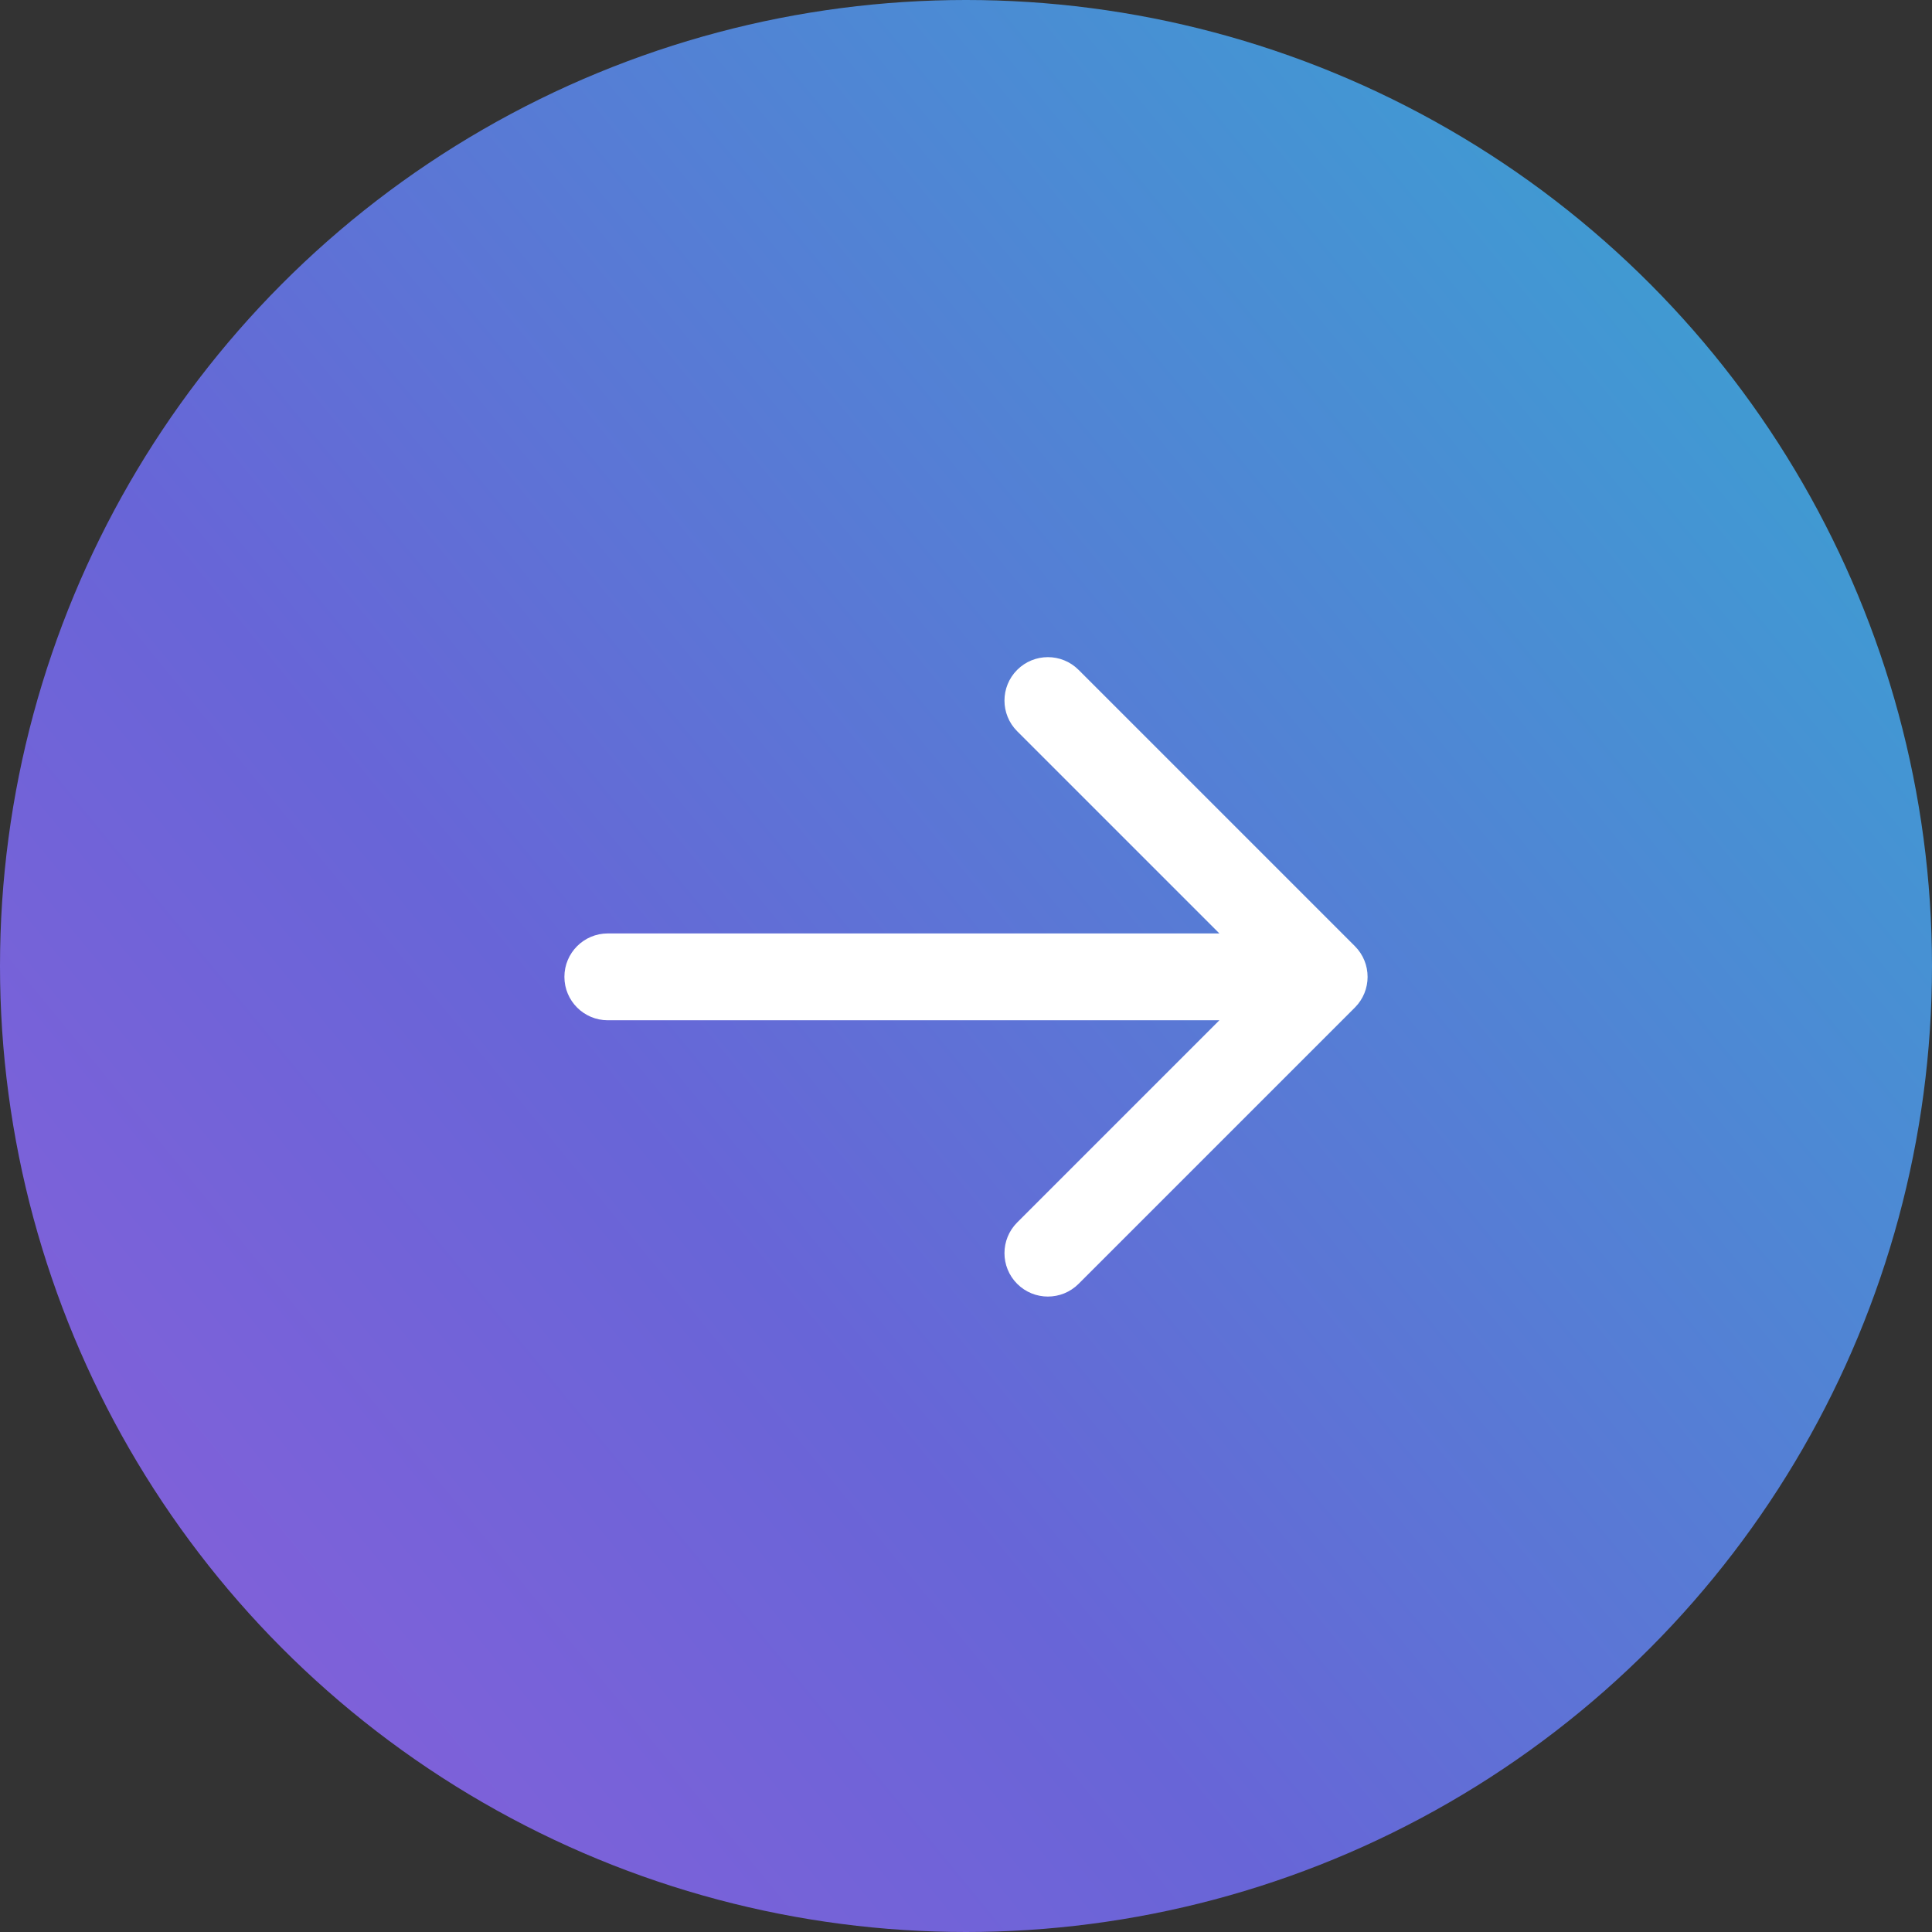
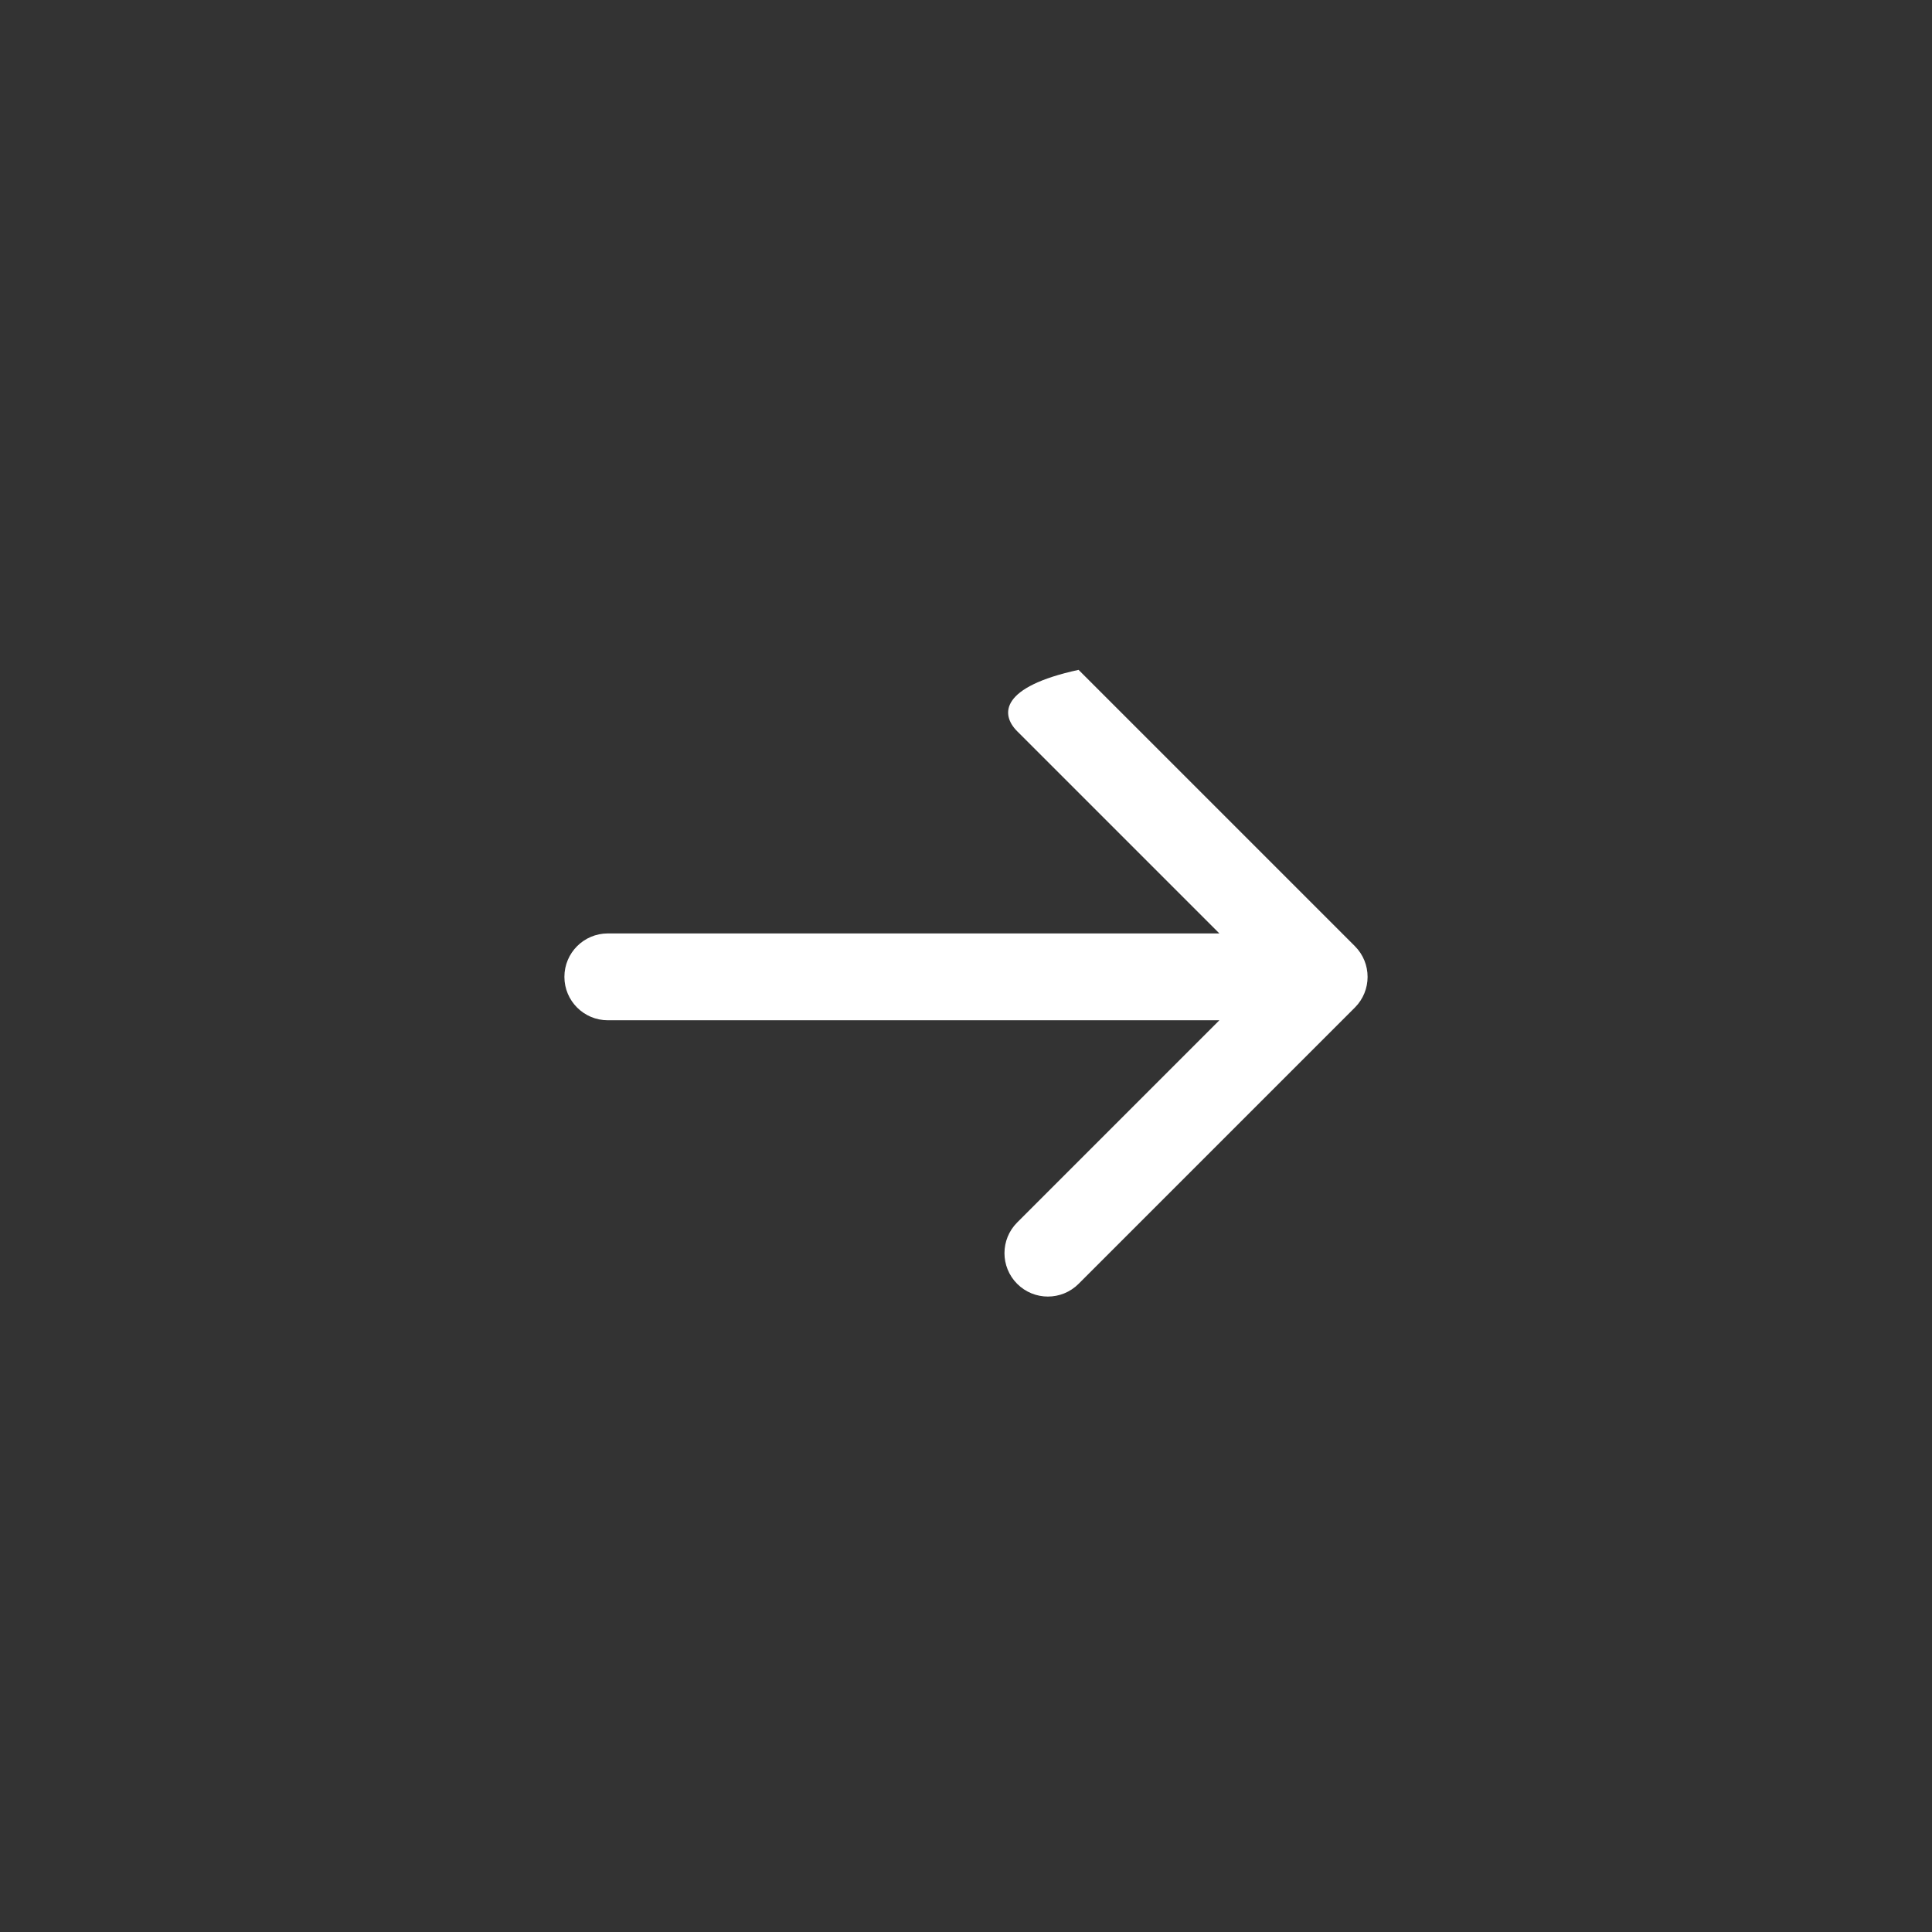
<svg xmlns="http://www.w3.org/2000/svg" width="89" height="89" viewBox="0 0 89 89" fill="none">
  <rect x="0" y="0" width="89" height="89" fill="#333333" stroke="none" />
-   <circle cx="44.5" cy="44.5" r="44.5" fill="url(#paint0_linear_60_20639)" />
-   <path d="M28 43C26.895 43 26 43.895 26 45C26 46.105 26.895 47 28 47V43ZM62.414 46.414C63.195 45.633 63.195 44.367 62.414 43.586L49.686 30.858C48.905 30.077 47.639 30.077 46.858 30.858C46.077 31.639 46.077 32.905 46.858 33.686L58.172 45L46.858 56.314C46.077 57.095 46.077 58.361 46.858 59.142C47.639 59.923 48.905 59.923 49.686 59.142L62.414 46.414ZM28 47H61V43H28V47Z" fill="white" />
+   <path d="M28 43C26.895 43 26 43.895 26 45C26 46.105 26.895 47 28 47V43ZM62.414 46.414C63.195 45.633 63.195 44.367 62.414 43.586L49.686 30.858C46.077 31.639 46.077 32.905 46.858 33.686L58.172 45L46.858 56.314C46.077 57.095 46.077 58.361 46.858 59.142C47.639 59.923 48.905 59.923 49.686 59.142L62.414 46.414ZM28 47H61V43H28V47Z" fill="white" />
  <defs>
    <linearGradient id="paint0_linear_60_20639" x1="79.053" y1="10.596" x2="-96.53" y2="154.862" gradientUnits="userSpaceOnUse">
      <stop stop-color="#3E9DD2" />
      <stop offset="0.284" stop-color="#6865D7" />
      <stop offset="0.654" stop-color="#AB59DE" />
      <stop offset="1" stop-color="#DE59D1" />
    </linearGradient>
  </defs>
</svg>